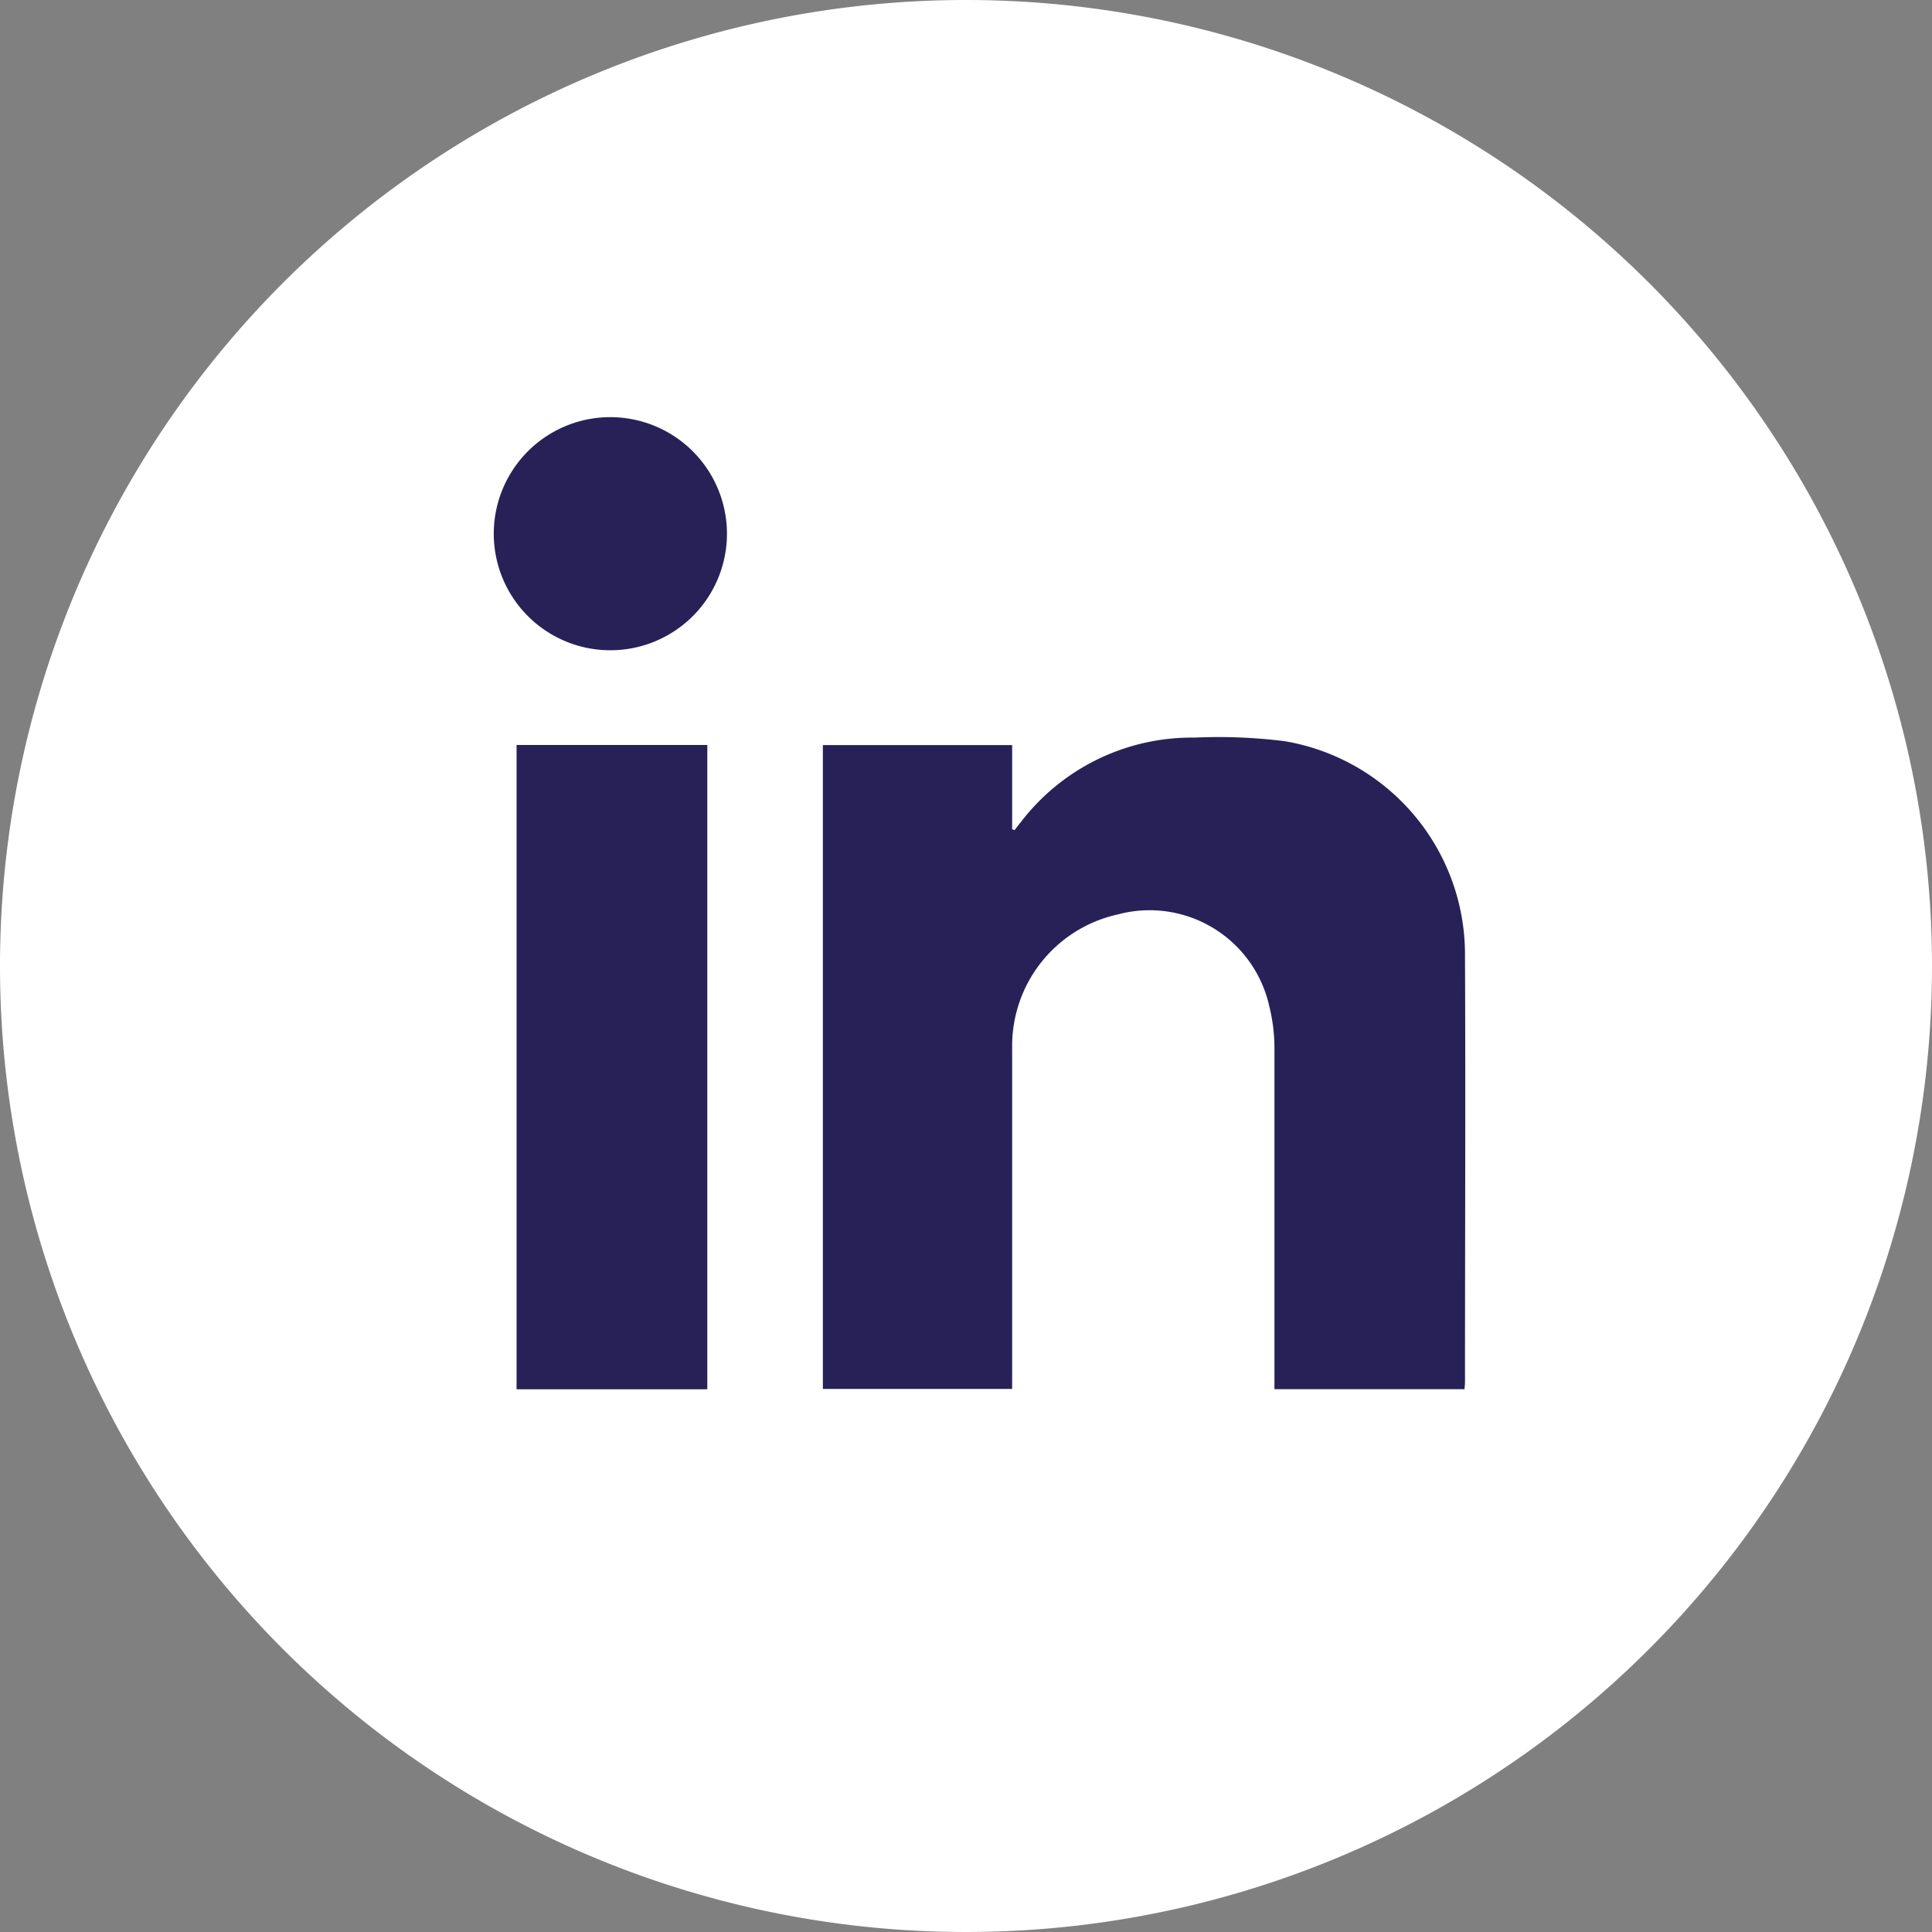
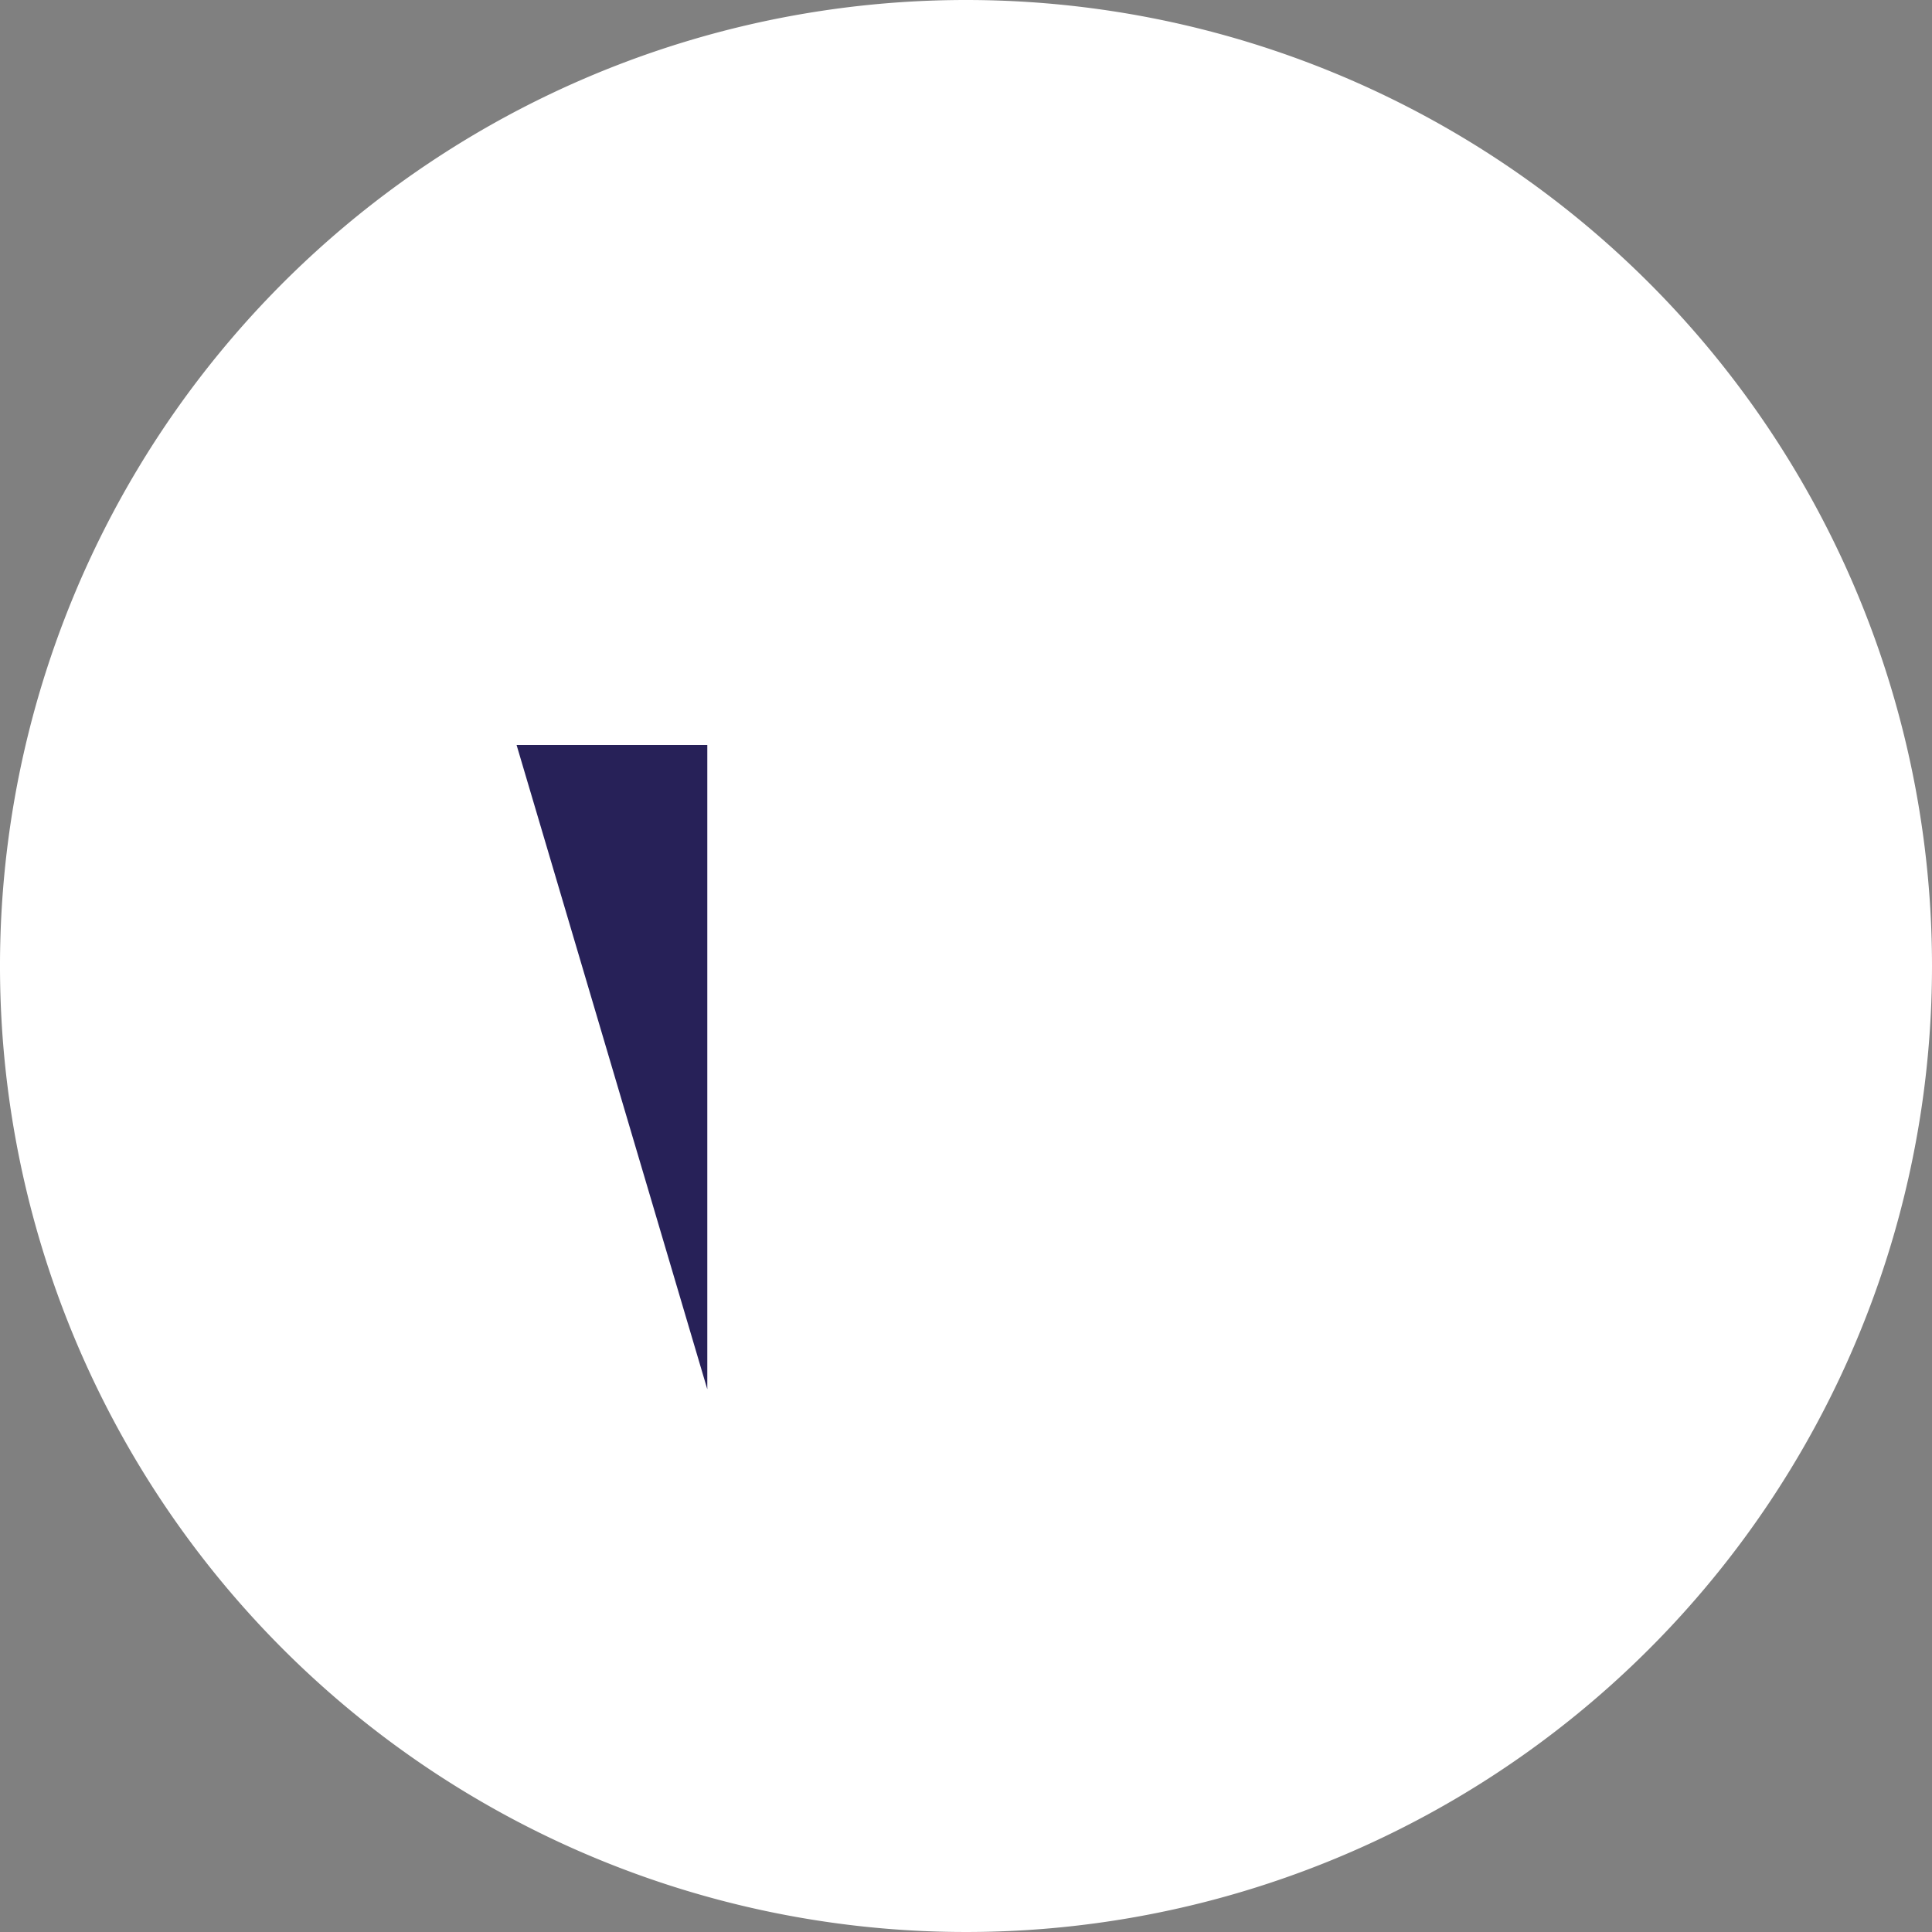
<svg xmlns="http://www.w3.org/2000/svg" id="Group_13" data-name="Group 13" width="21.434" height="21.434" viewBox="0 0 21.434 21.434">
  <rect x="0" y="0" width="21.434" height="21.434" fill="#808080" stroke="none" />
  <defs>
    <clipPath id="clip-path">
      <rect id="Rectangle_28" data-name="Rectangle 28" width="21.434" height="21.434" fill="#ea8953" />
    </clipPath>
  </defs>
  <g id="Group_12" data-name="Group 12" transform="translate(0 0)" clip-path="url(#clip-path)">
    <path id="Path_4" data-name="Path 4" d="M21.434,10.717A10.717,10.717,0,1,1,10.717,0,10.717,10.717,0,0,1,21.434,10.717" transform="translate(0 0)" fill="#fff" />
-     <path id="Path_5" data-name="Path 5" d="M39.058,35.88h-2.1v-.153c0-1.21,0-2.419,0-3.629a1.931,1.931,0,0,0-.057-.465,1.36,1.36,0,0,0-1.681-1.02,1.493,1.493,0,0,0-1.172,1.468q0,1.82,0,3.64v.156h-2.1V28.734h2.1v.934l.027.009c.024-.031.048-.063.073-.093a2.389,2.389,0,0,1,1.924-.933,5.9,5.9,0,0,1,1,.04,2.4,2.4,0,0,1,2,2.385c.007,1.566,0,3.131,0,4.7,0,.034,0,.067-.007.107" transform="translate(-22.819 -20.468)" fill="#272158" />
-     <path id="Path_8" data-name="Path 8" d="M0,0H2.116V7.148H0Z" transform="translate(5.731 8.265)" fill="#272158" />
-     <path id="Path_6" data-name="Path 6" d="M21.846,17.5a1.293,1.293,0,0,1-1.294,1.293,1.293,1.293,0,0,1,0-2.586A1.294,1.294,0,0,1,21.846,17.5" transform="translate(-13.781 -11.579)" fill="#272158" />
+     <path id="Path_8" data-name="Path 8" d="M0,0H2.116V7.148Z" transform="translate(5.731 8.265)" fill="#272158" />
  </g>
</svg>